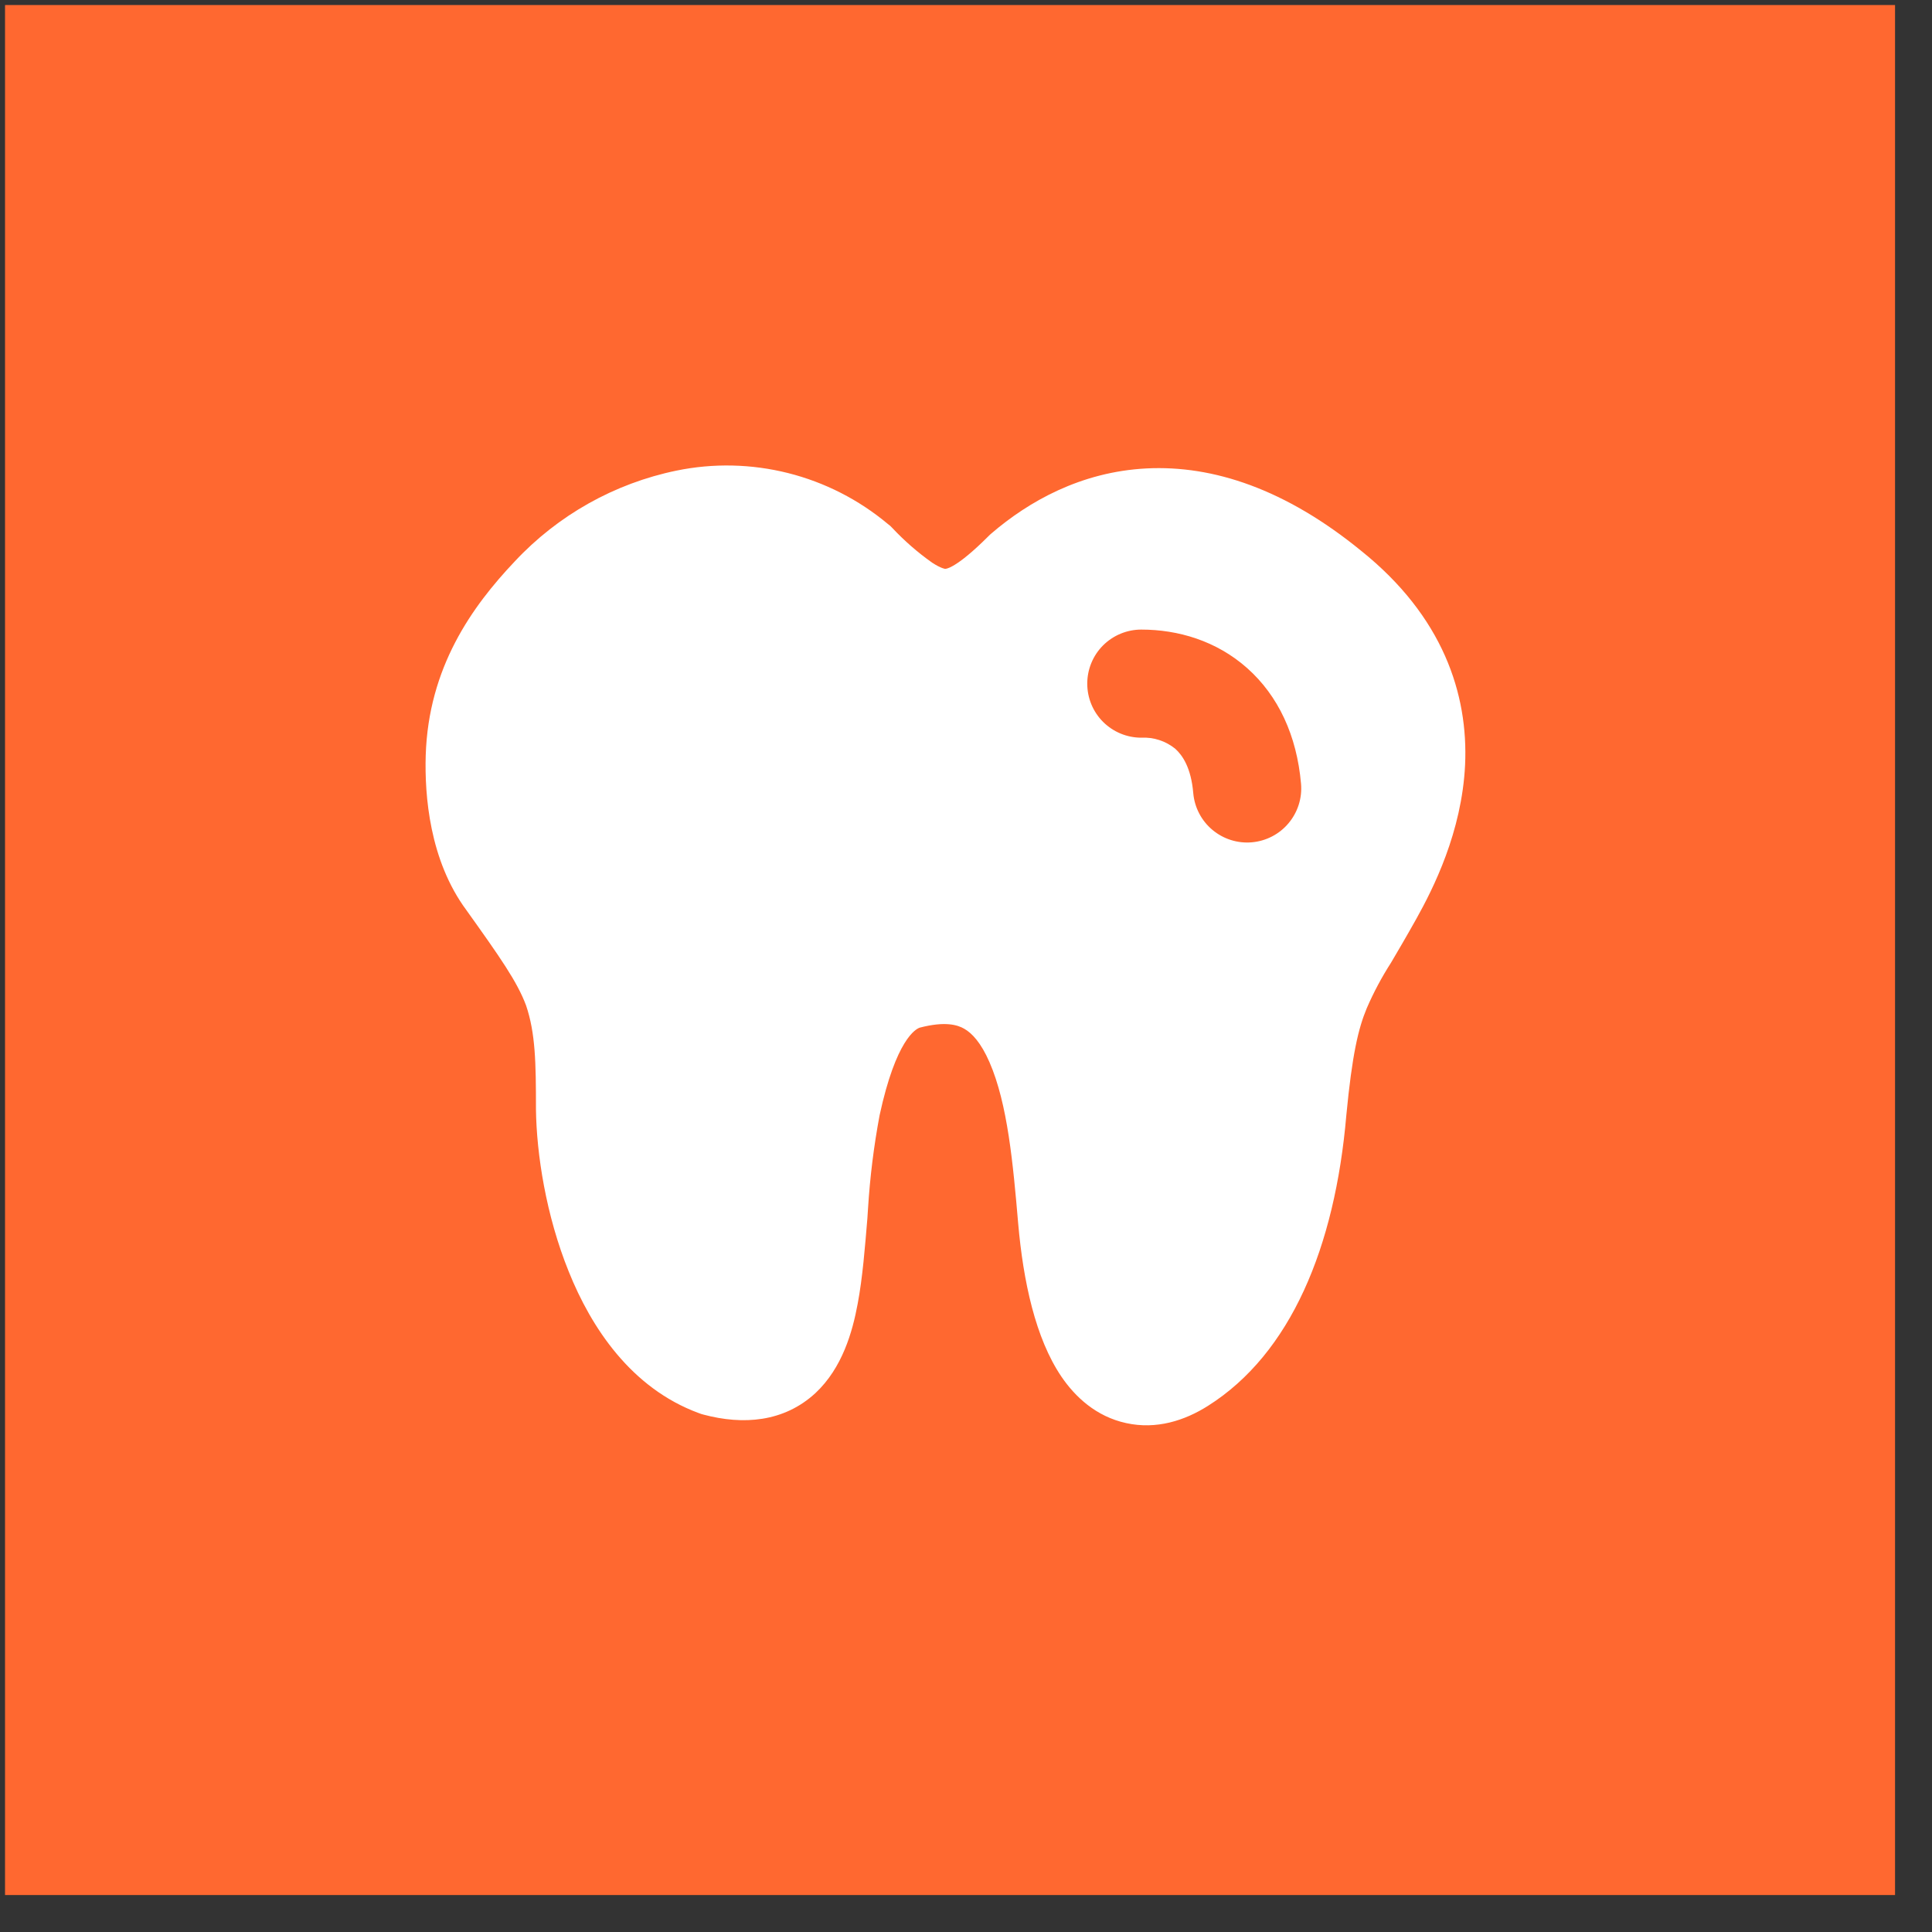
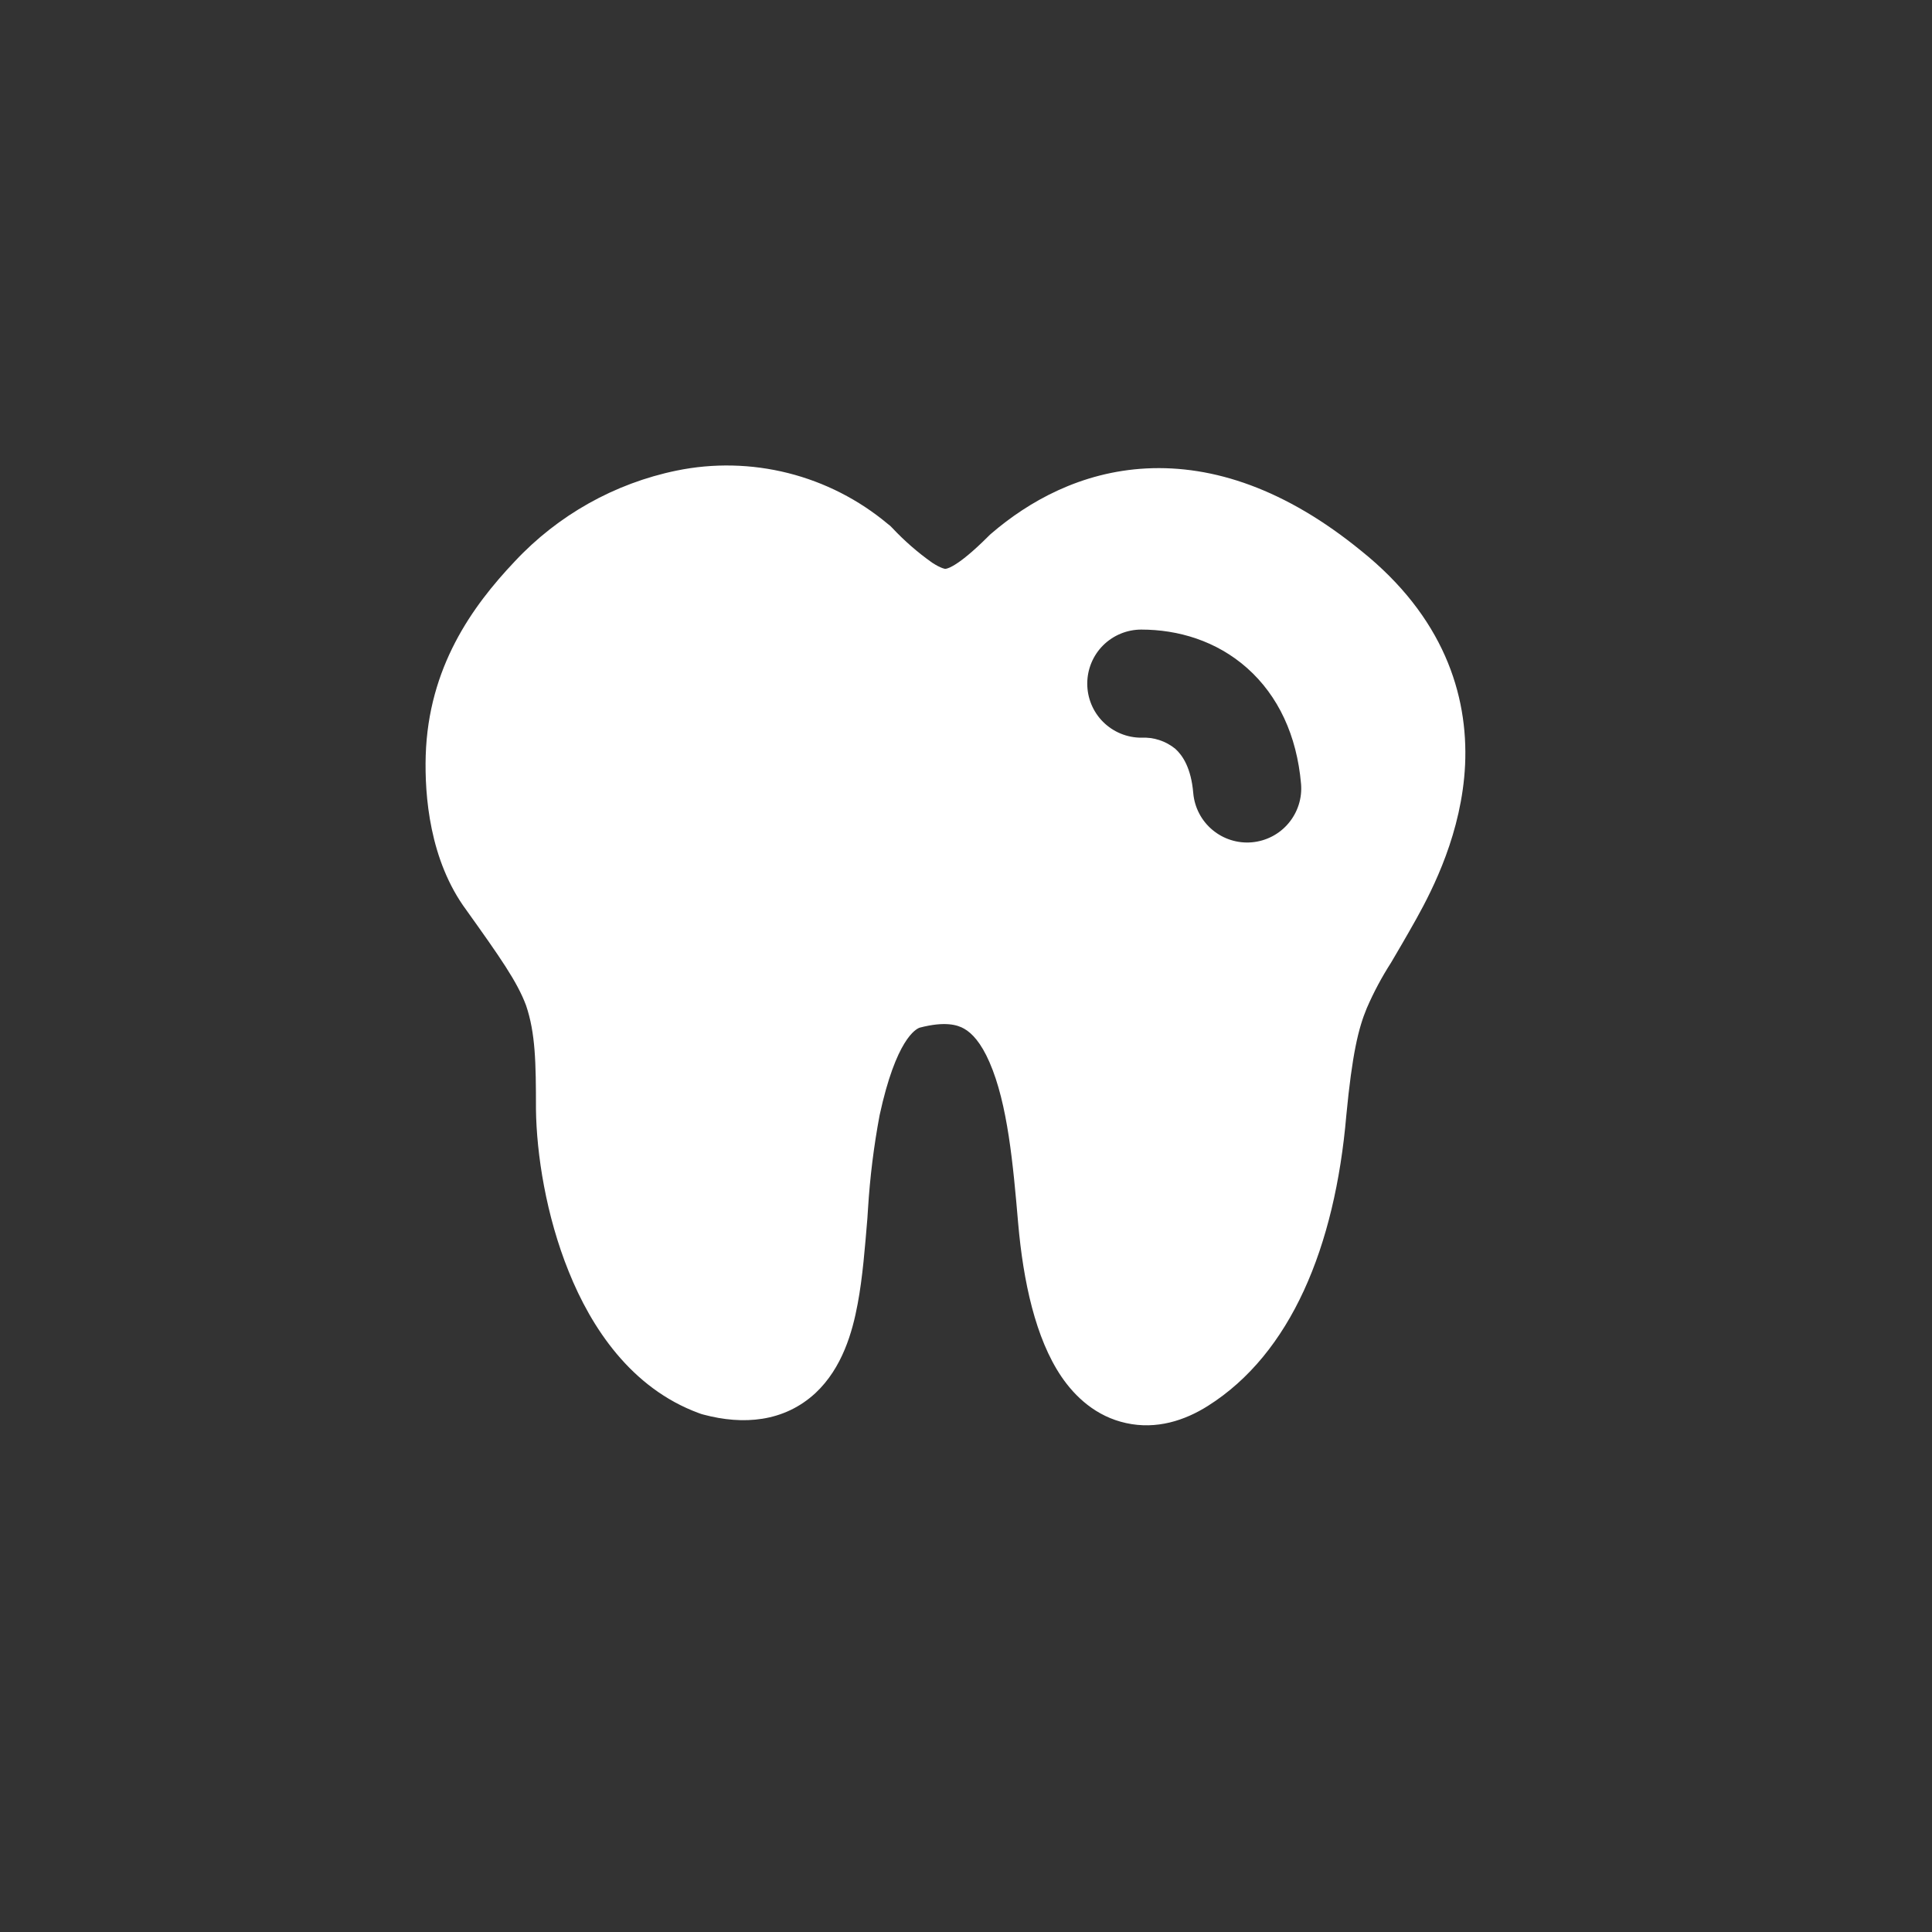
<svg xmlns="http://www.w3.org/2000/svg" width="46" height="46" viewBox="0 0 46 46" fill="none">
  <rect x="0" y="0" width="46" height="46" fill="#333333" stroke="none" />
  <g clip-path="url(#clip0_319_205)">
-     <path d="M45.12 0.12H0.12V45.12H45.12V0.12Z" fill="#FF6830" />
    <path d="M21.136 12.473C20.447 11.897 19.637 11.484 18.766 11.264C17.896 11.045 16.987 11.024 16.107 11.205C14.631 11.509 13.286 12.265 12.257 13.366C11.235 14.445 10.201 15.891 10.136 17.988C10.108 18.941 10.227 20.485 11.104 21.669C11.905 22.791 12.314 23.372 12.525 23.938C12.749 24.597 12.761 25.302 12.761 26.391V26.409C12.774 27.469 12.998 28.936 13.544 30.282C14.074 31.6 15.021 33.051 16.64 33.646L16.696 33.666L16.753 33.682C17.69 33.931 18.663 33.864 19.417 33.167C20.057 32.567 20.297 31.71 20.42 31.047C20.539 30.419 20.595 29.69 20.652 29.008L20.667 28.777C20.713 28.03 20.805 27.288 20.943 26.553C21.334 24.747 21.805 24.499 21.898 24.468C22.507 24.309 22.803 24.404 22.958 24.494C23.14 24.597 23.357 24.824 23.56 25.292C23.992 26.283 24.121 27.716 24.242 29.127C24.363 30.509 24.654 31.865 25.271 32.776C25.598 33.257 26.098 33.728 26.813 33.883C27.534 34.042 28.208 33.823 28.761 33.473C30.73 32.23 31.785 29.698 32.055 26.558C32.194 25.104 32.341 24.487 32.542 24.005C32.705 23.628 32.899 23.265 33.121 22.919C33.28 22.649 33.476 22.317 33.725 21.872C34.122 21.159 34.806 19.813 34.883 18.212C34.961 16.524 34.356 14.676 32.408 13.114C30.611 11.647 28.887 11.073 27.299 11.153C25.73 11.233 24.484 11.946 23.606 12.7L23.568 12.733L23.534 12.767C22.747 13.554 22.513 13.544 22.505 13.544C22.502 13.544 22.412 13.539 22.191 13.395C21.848 13.152 21.531 12.875 21.244 12.569L21.192 12.517L21.136 12.473ZM27.173 14.99C28.046 14.99 28.959 15.255 29.693 15.906C30.436 16.565 30.877 17.515 30.977 18.66C31.007 19 30.9 19.338 30.68 19.6C30.461 19.862 30.146 20.025 29.806 20.055C29.466 20.085 29.128 19.978 28.866 19.758C28.604 19.539 28.441 19.224 28.411 18.884C28.36 18.279 28.154 17.983 27.984 17.829C27.756 17.643 27.467 17.548 27.173 17.564C26.832 17.564 26.505 17.428 26.263 17.187C26.022 16.946 25.887 16.618 25.887 16.277C25.887 15.936 26.022 15.608 26.263 15.367C26.505 15.126 26.832 14.99 27.173 14.99Z" fill="white" />
  </g>
  <defs>
    <clipPath id="clip0_319_205">
      <rect width="46" height="46" fill="white" />
    </clipPath>
  </defs>
</svg>